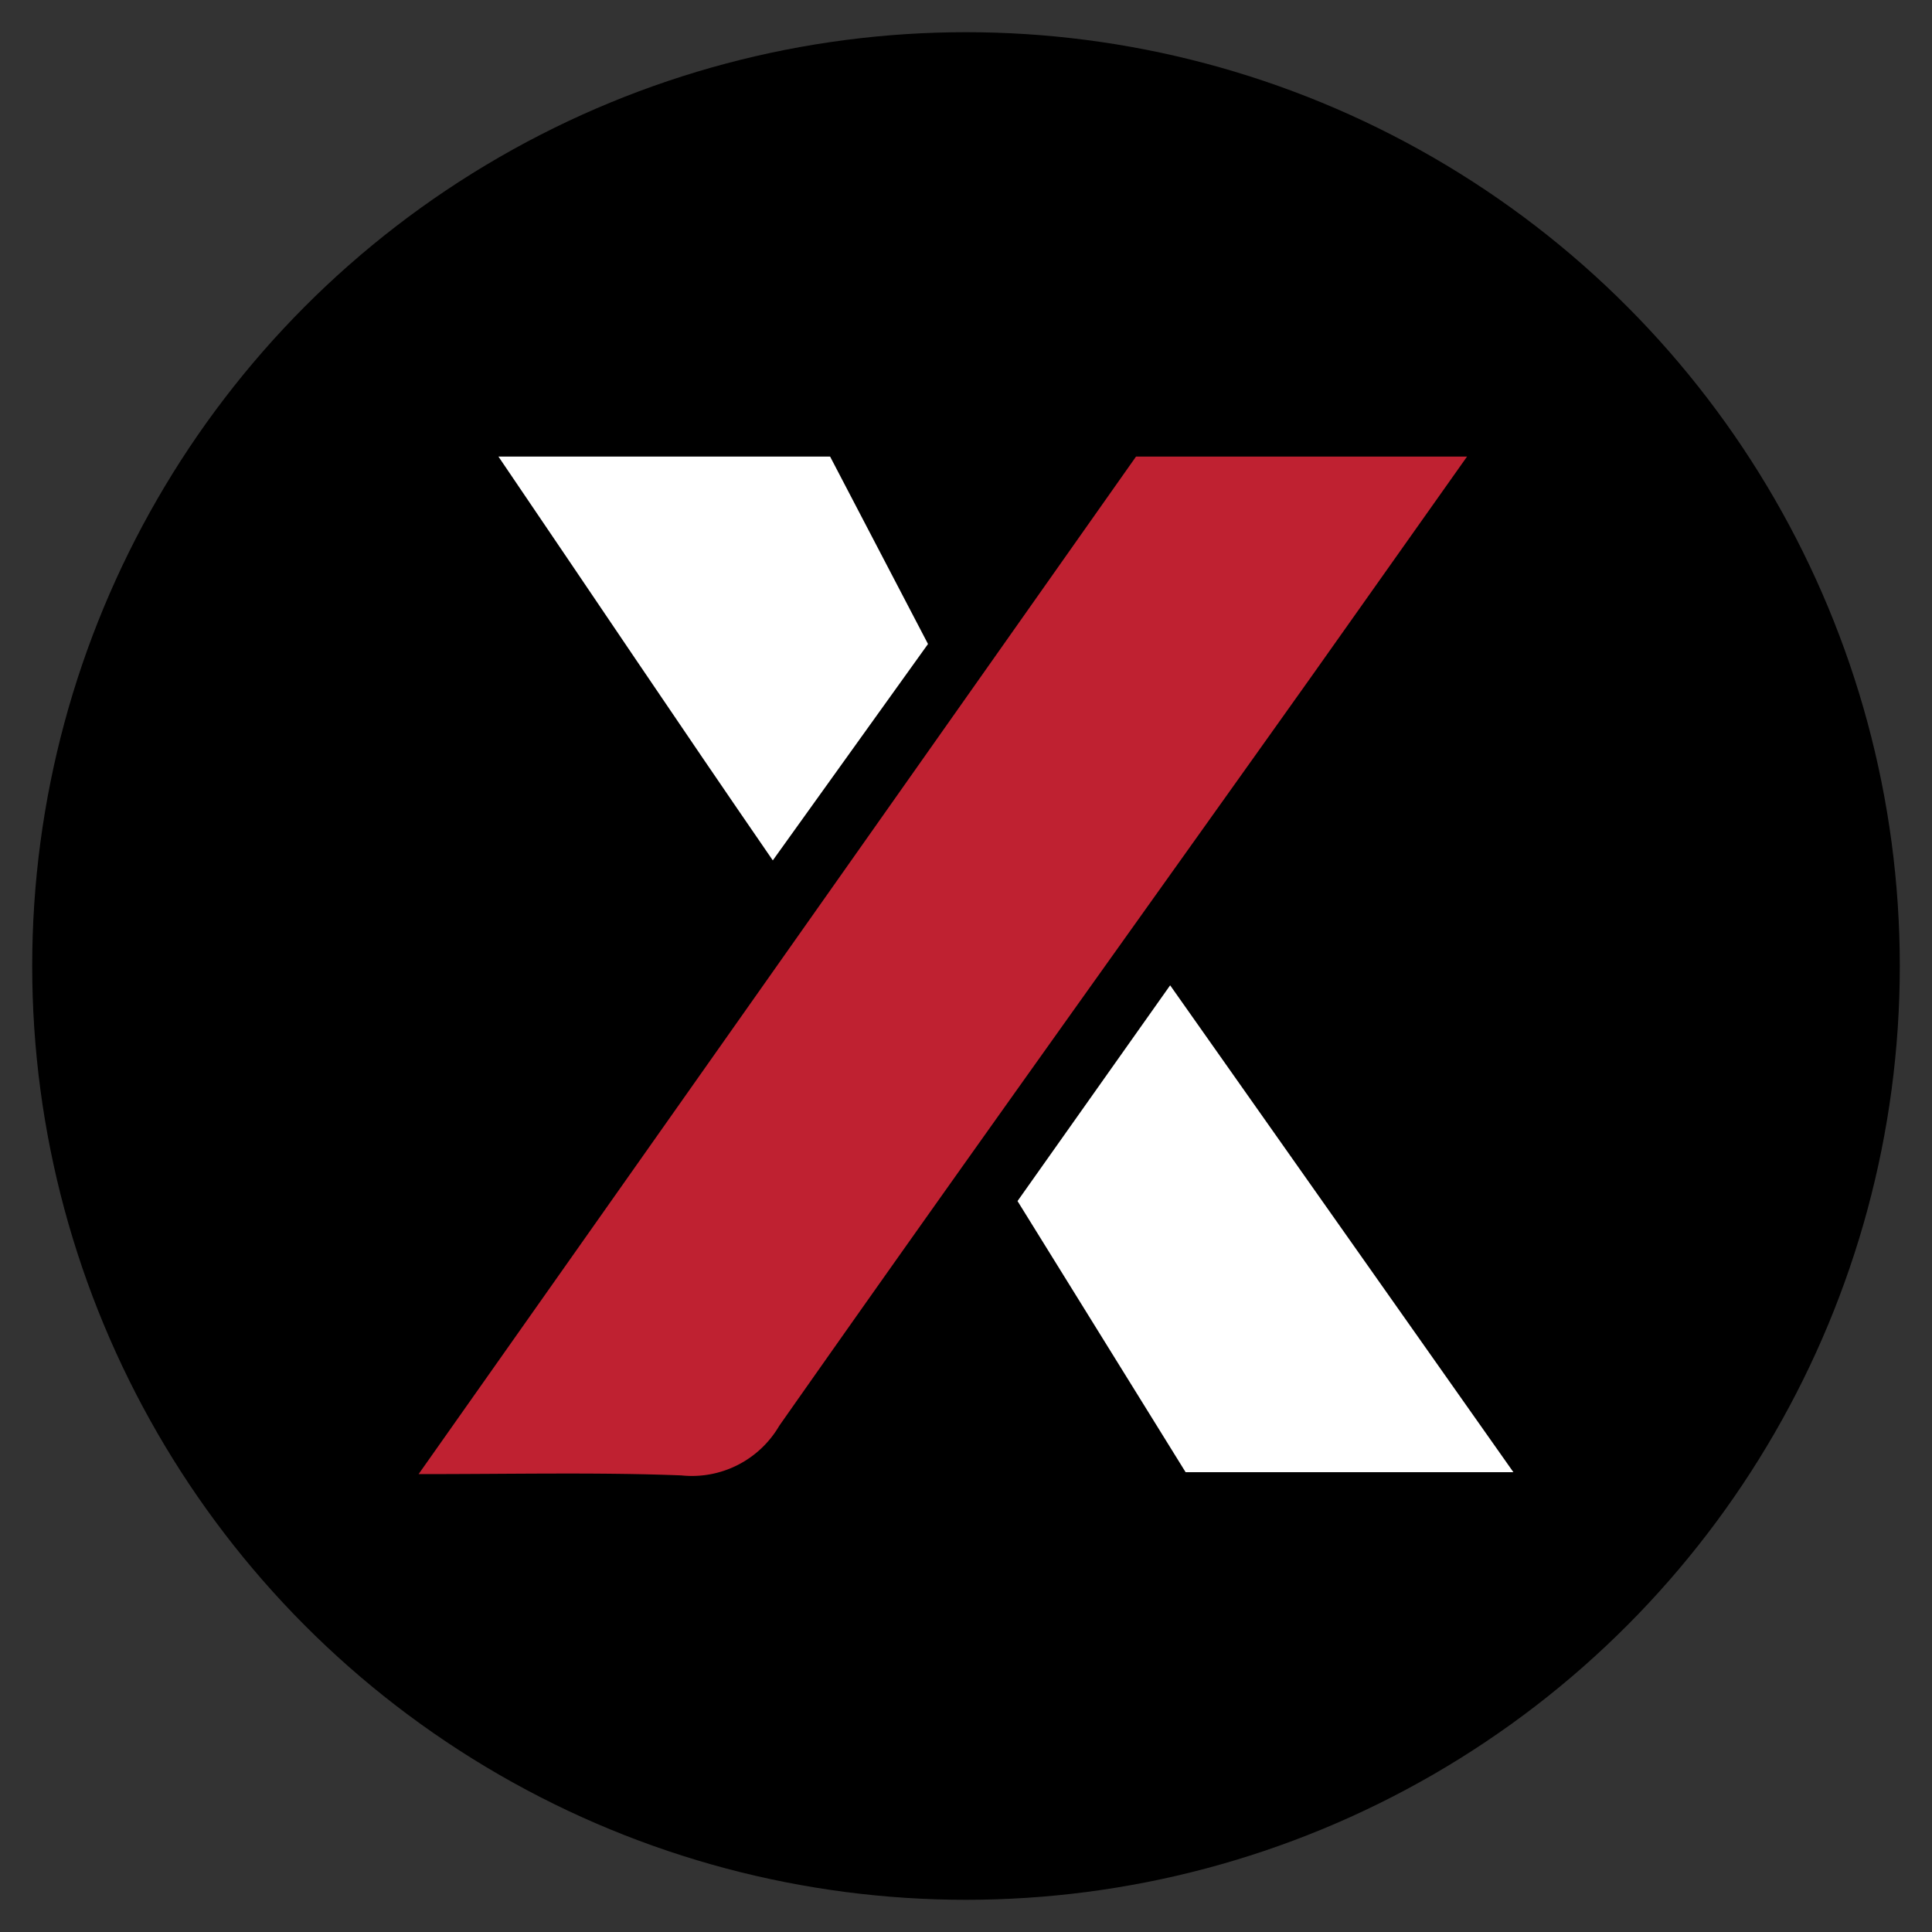
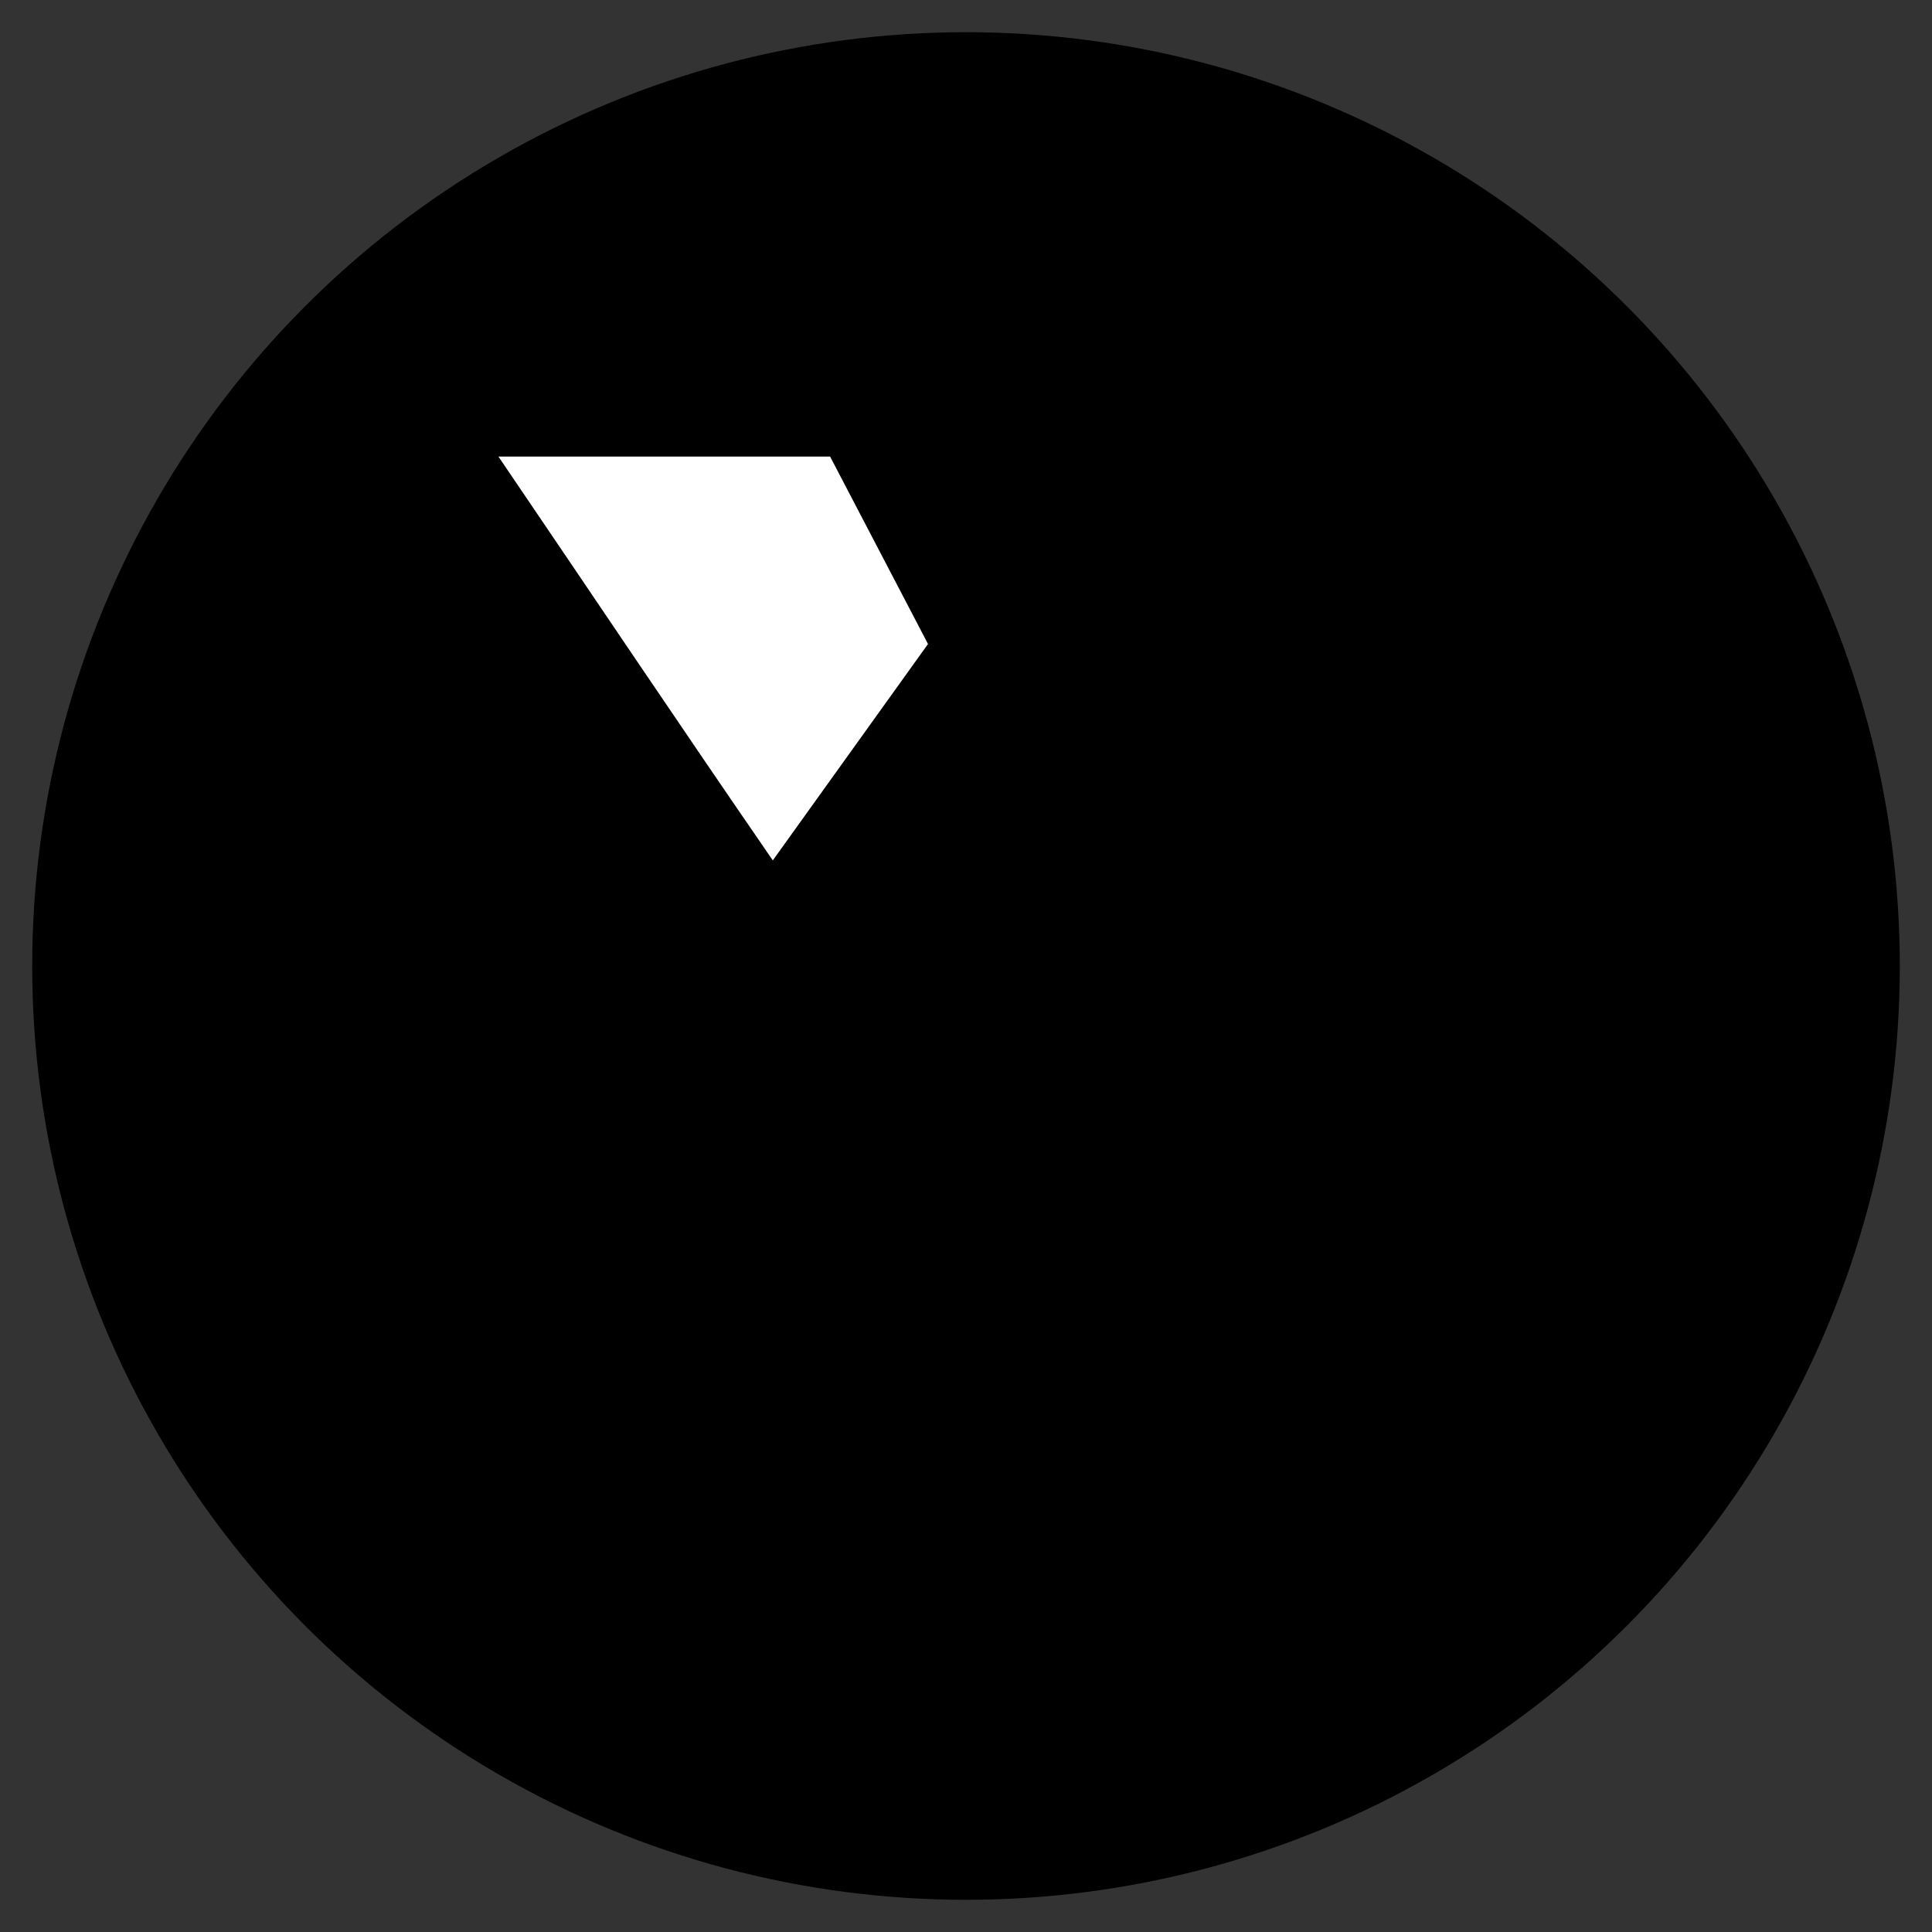
<svg xmlns="http://www.w3.org/2000/svg" width="30" height="30" viewBox="0 0 30 30">
  <rect x="0" y="0" width="30" height="30" fill="#333333" stroke="none" />
  <defs>
    <style>.cls-1{fill:#bf2131;}.cls-2{fill:#fff;}</style>
  </defs>
  <g id="NextGen_Gaming" data-name="NextGen Gaming">
    <circle cx="15" cy="15" r="14.5" />
-     <path class="cls-1" d="M6.5,22.89,17.64,7.09h5.14l-2.42,3.42c-2.76,3.88-5.53,7.74-8.26,11.63a1.57,1.57,0,0,1-1.52.77C9.29,22.86,8,22.89,6.5,22.89Z" />
-     <path class="cls-2" d="M23.5,22.86H18.41L15.8,18.65l2.37-3.35Z" />
    <path class="cls-2" d="M7.74,7.09h5.15L14.41,10,12,13.36C10.54,11.24,9.18,9.21,7.74,7.09Z" />
  </g>
</svg>